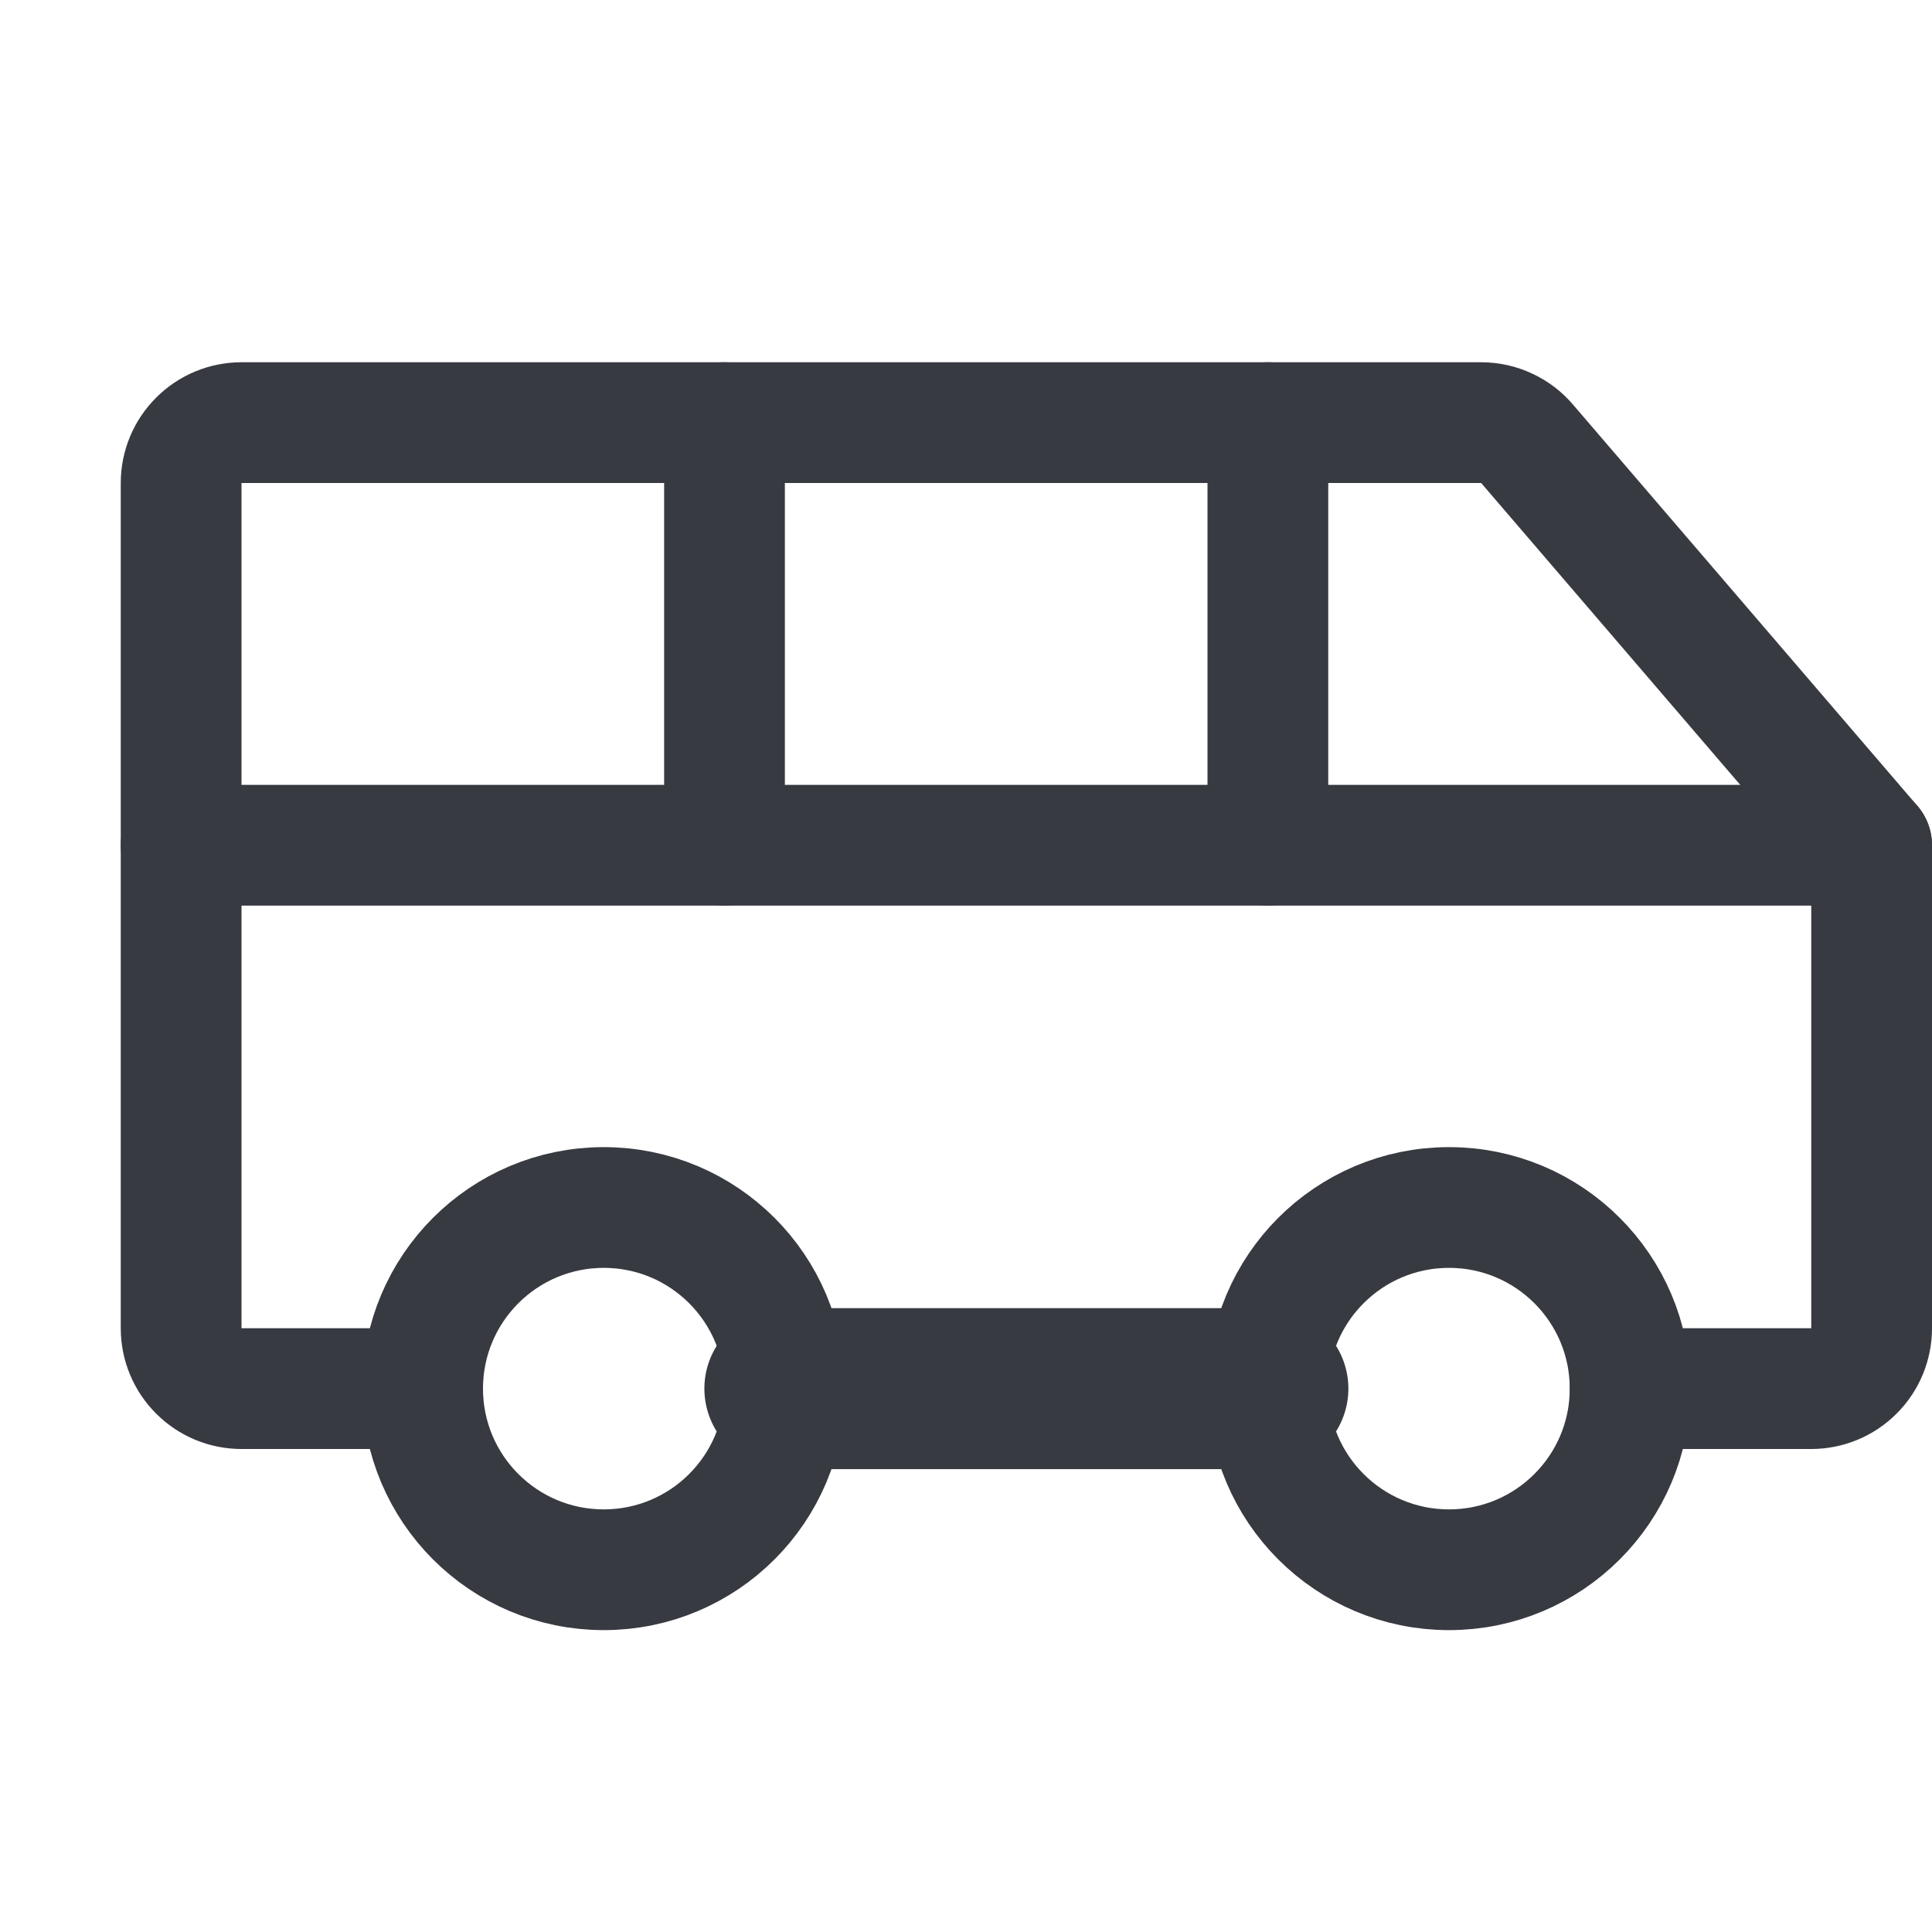
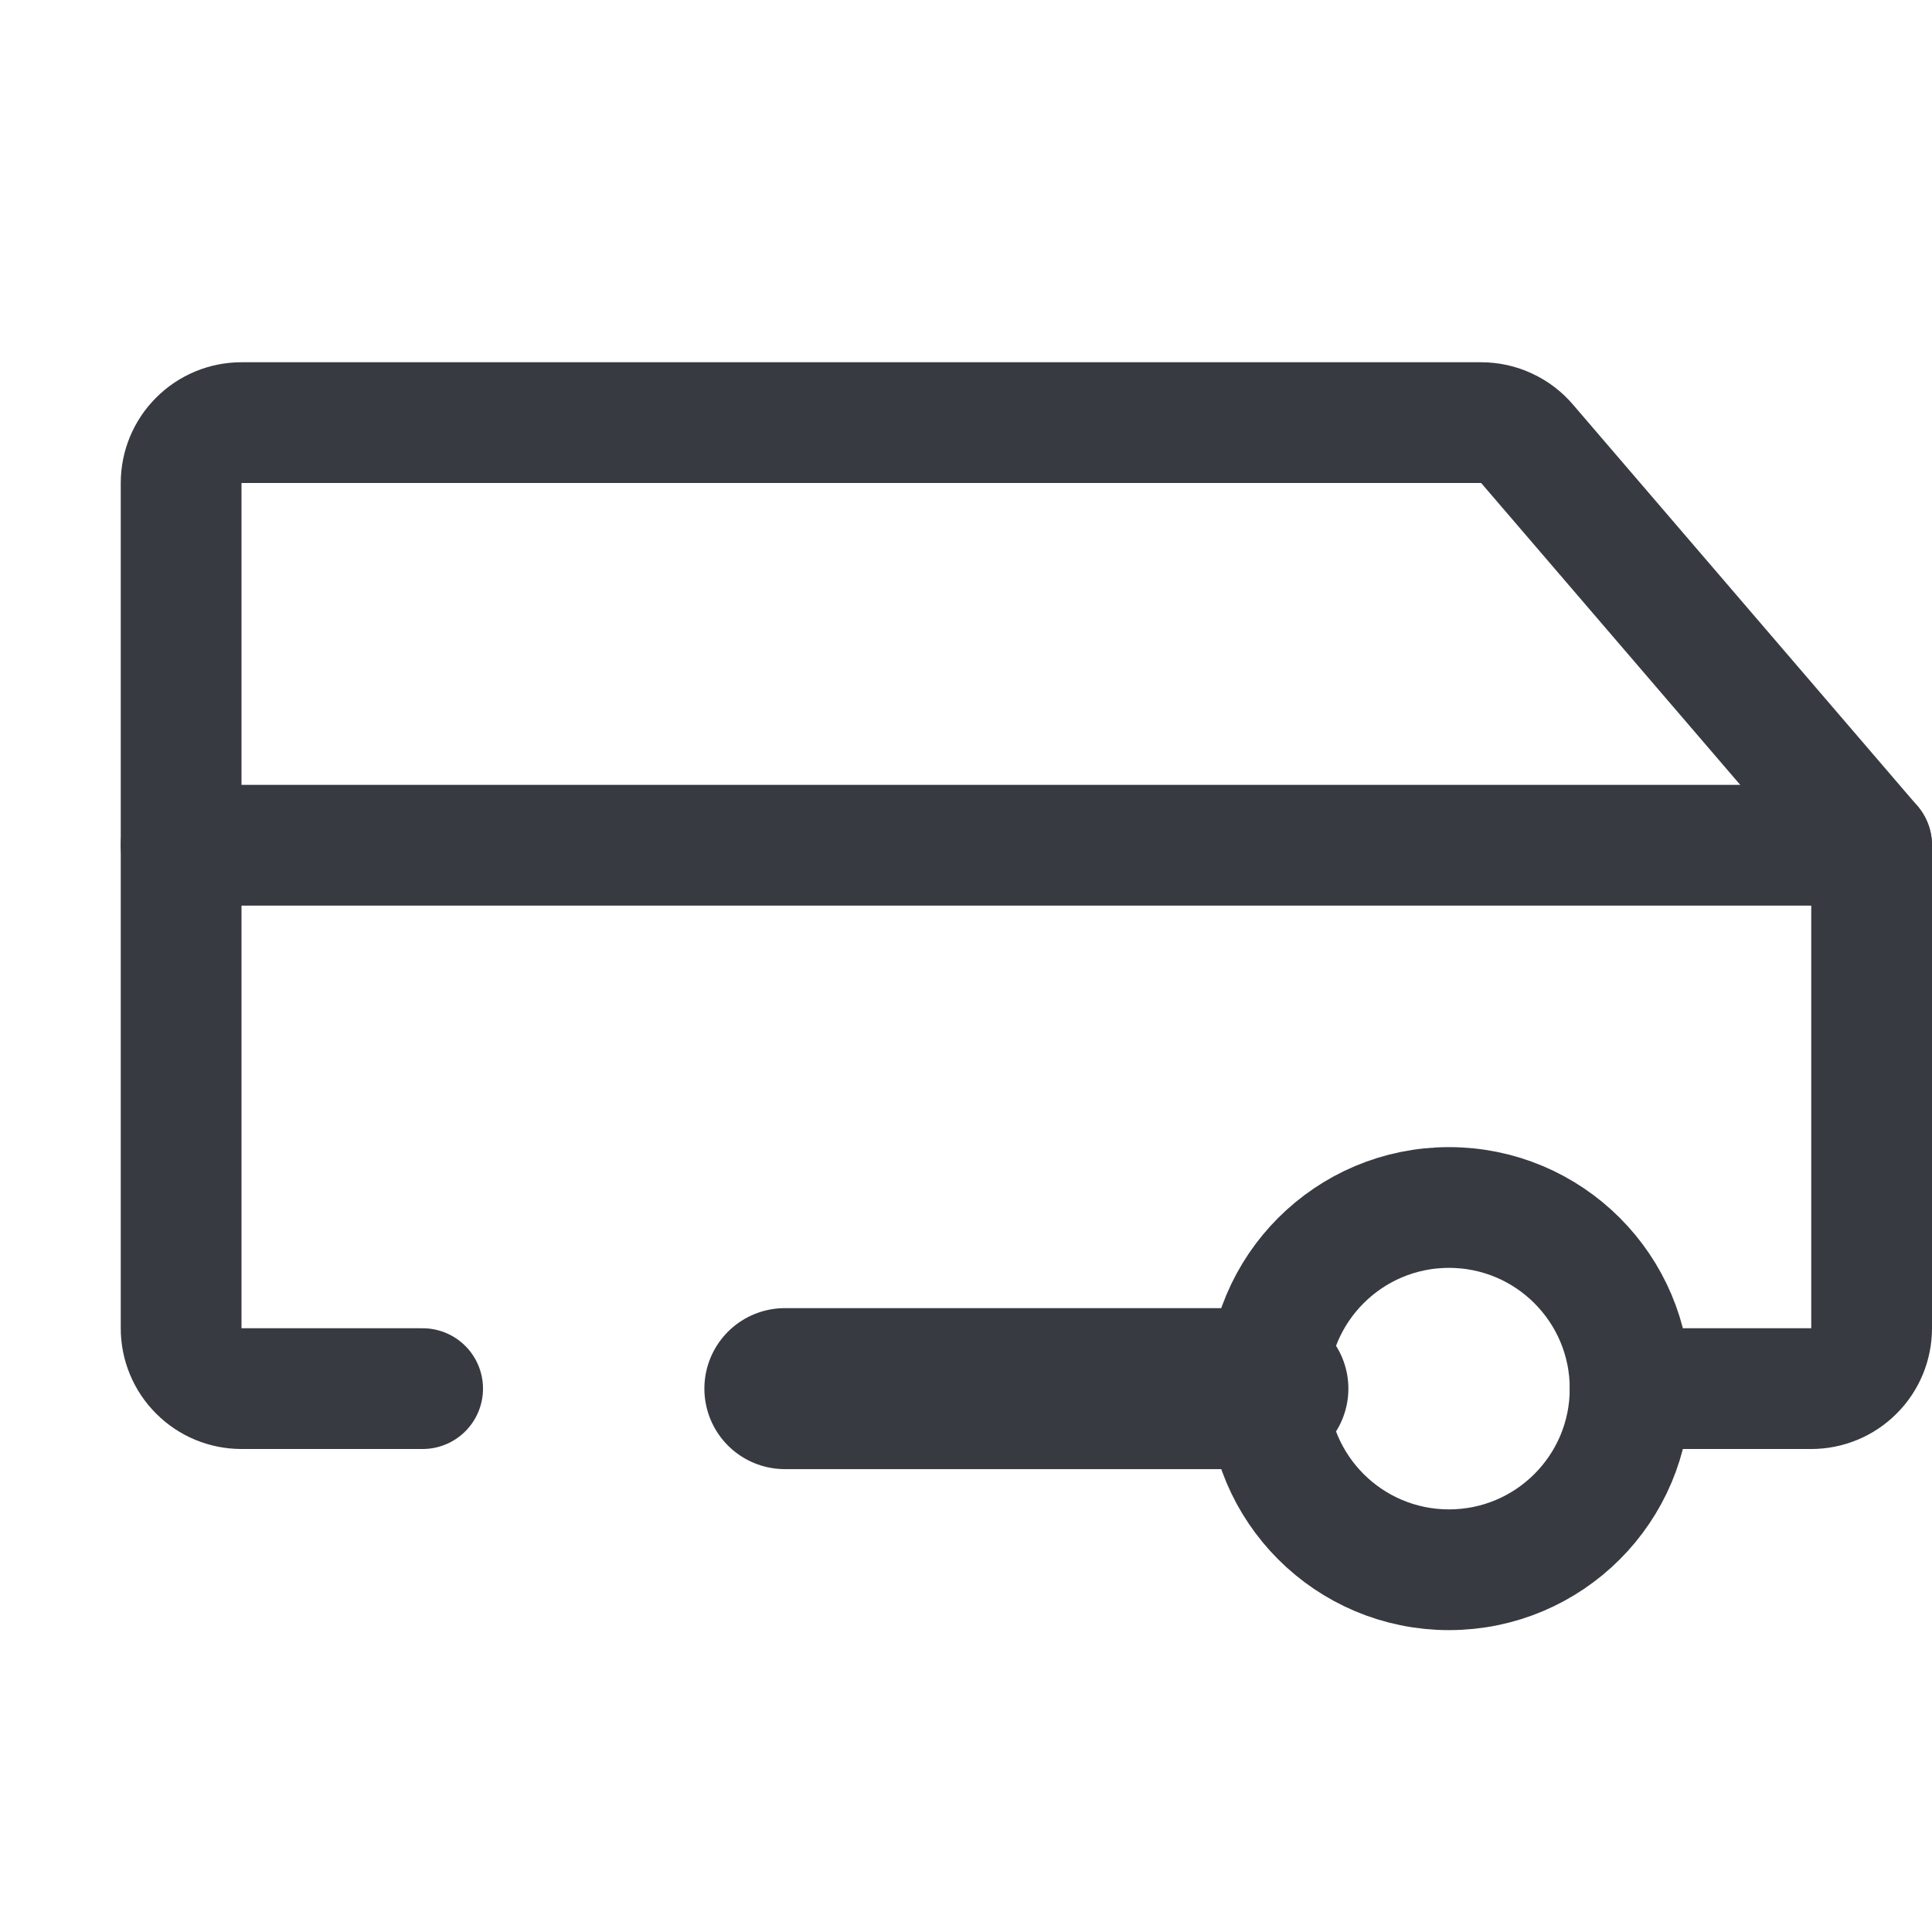
<svg xmlns="http://www.w3.org/2000/svg" width="24" height="24" viewBox="0 0 24 24" fill="none">
  <g clip-path="url(#clip0_3461_14765)">
    <path d="M18 19.5C19.243 19.5 20.25 18.493 20.25 17.25C20.25 16.007 19.243 15 18 15C16.757 15 15.75 16.007 15.75 17.25C15.75 18.493 16.757 19.5 18 19.5Z" stroke="#383A42" stroke-width="1.5" stroke-linecap="round" stroke-linejoin="round" />
-     <path d="M7.5 19.5C8.743 19.5 9.75 18.493 9.75 17.25C9.75 16.007 8.743 15 7.5 15C6.257 15 5.25 16.007 5.25 17.25C5.25 18.493 6.257 19.5 7.5 19.5Z" stroke="#383A42" stroke-width="1.5" stroke-linecap="round" stroke-linejoin="round" />
    <path d="M15.75 17.25H9.75" stroke="#383A42" stroke-width="2" stroke-linecap="round" stroke-linejoin="round" />
    <path d="M20.25 17.25H22.5C22.699 17.25 22.89 17.171 23.03 17.03C23.171 16.89 23.25 16.699 23.25 16.5V10.5L18.975 5.519C18.905 5.435 18.817 5.367 18.717 5.321C18.618 5.274 18.509 5.25 18.399 5.25H3C2.801 5.25 2.61 5.329 2.47 5.47C2.329 5.61 2.25 5.801 2.25 6V16.5C2.25 16.699 2.329 16.89 2.47 17.03C2.61 17.171 2.801 17.25 3 17.25H5.25" stroke="#383A42" stroke-width="1.5" stroke-linecap="round" stroke-linejoin="round" />
    <path d="M2.25 10.5H23.25" stroke="#383A42" stroke-width="1.5" stroke-linecap="round" stroke-linejoin="round" />
-     <path d="M15.75 5.25V10.5" stroke="#383A42" stroke-width="1.5" stroke-linecap="round" stroke-linejoin="round" />
-     <path d="M9 5.25V10.5" stroke="#383A42" stroke-width="1.5" stroke-linecap="round" stroke-linejoin="round" />
  </g>
  <defs>
    <clipPath id="clip0_3461_14765">
      <rect width="24" height="24" fill="white" />
    </clipPath>
  </defs>
</svg>